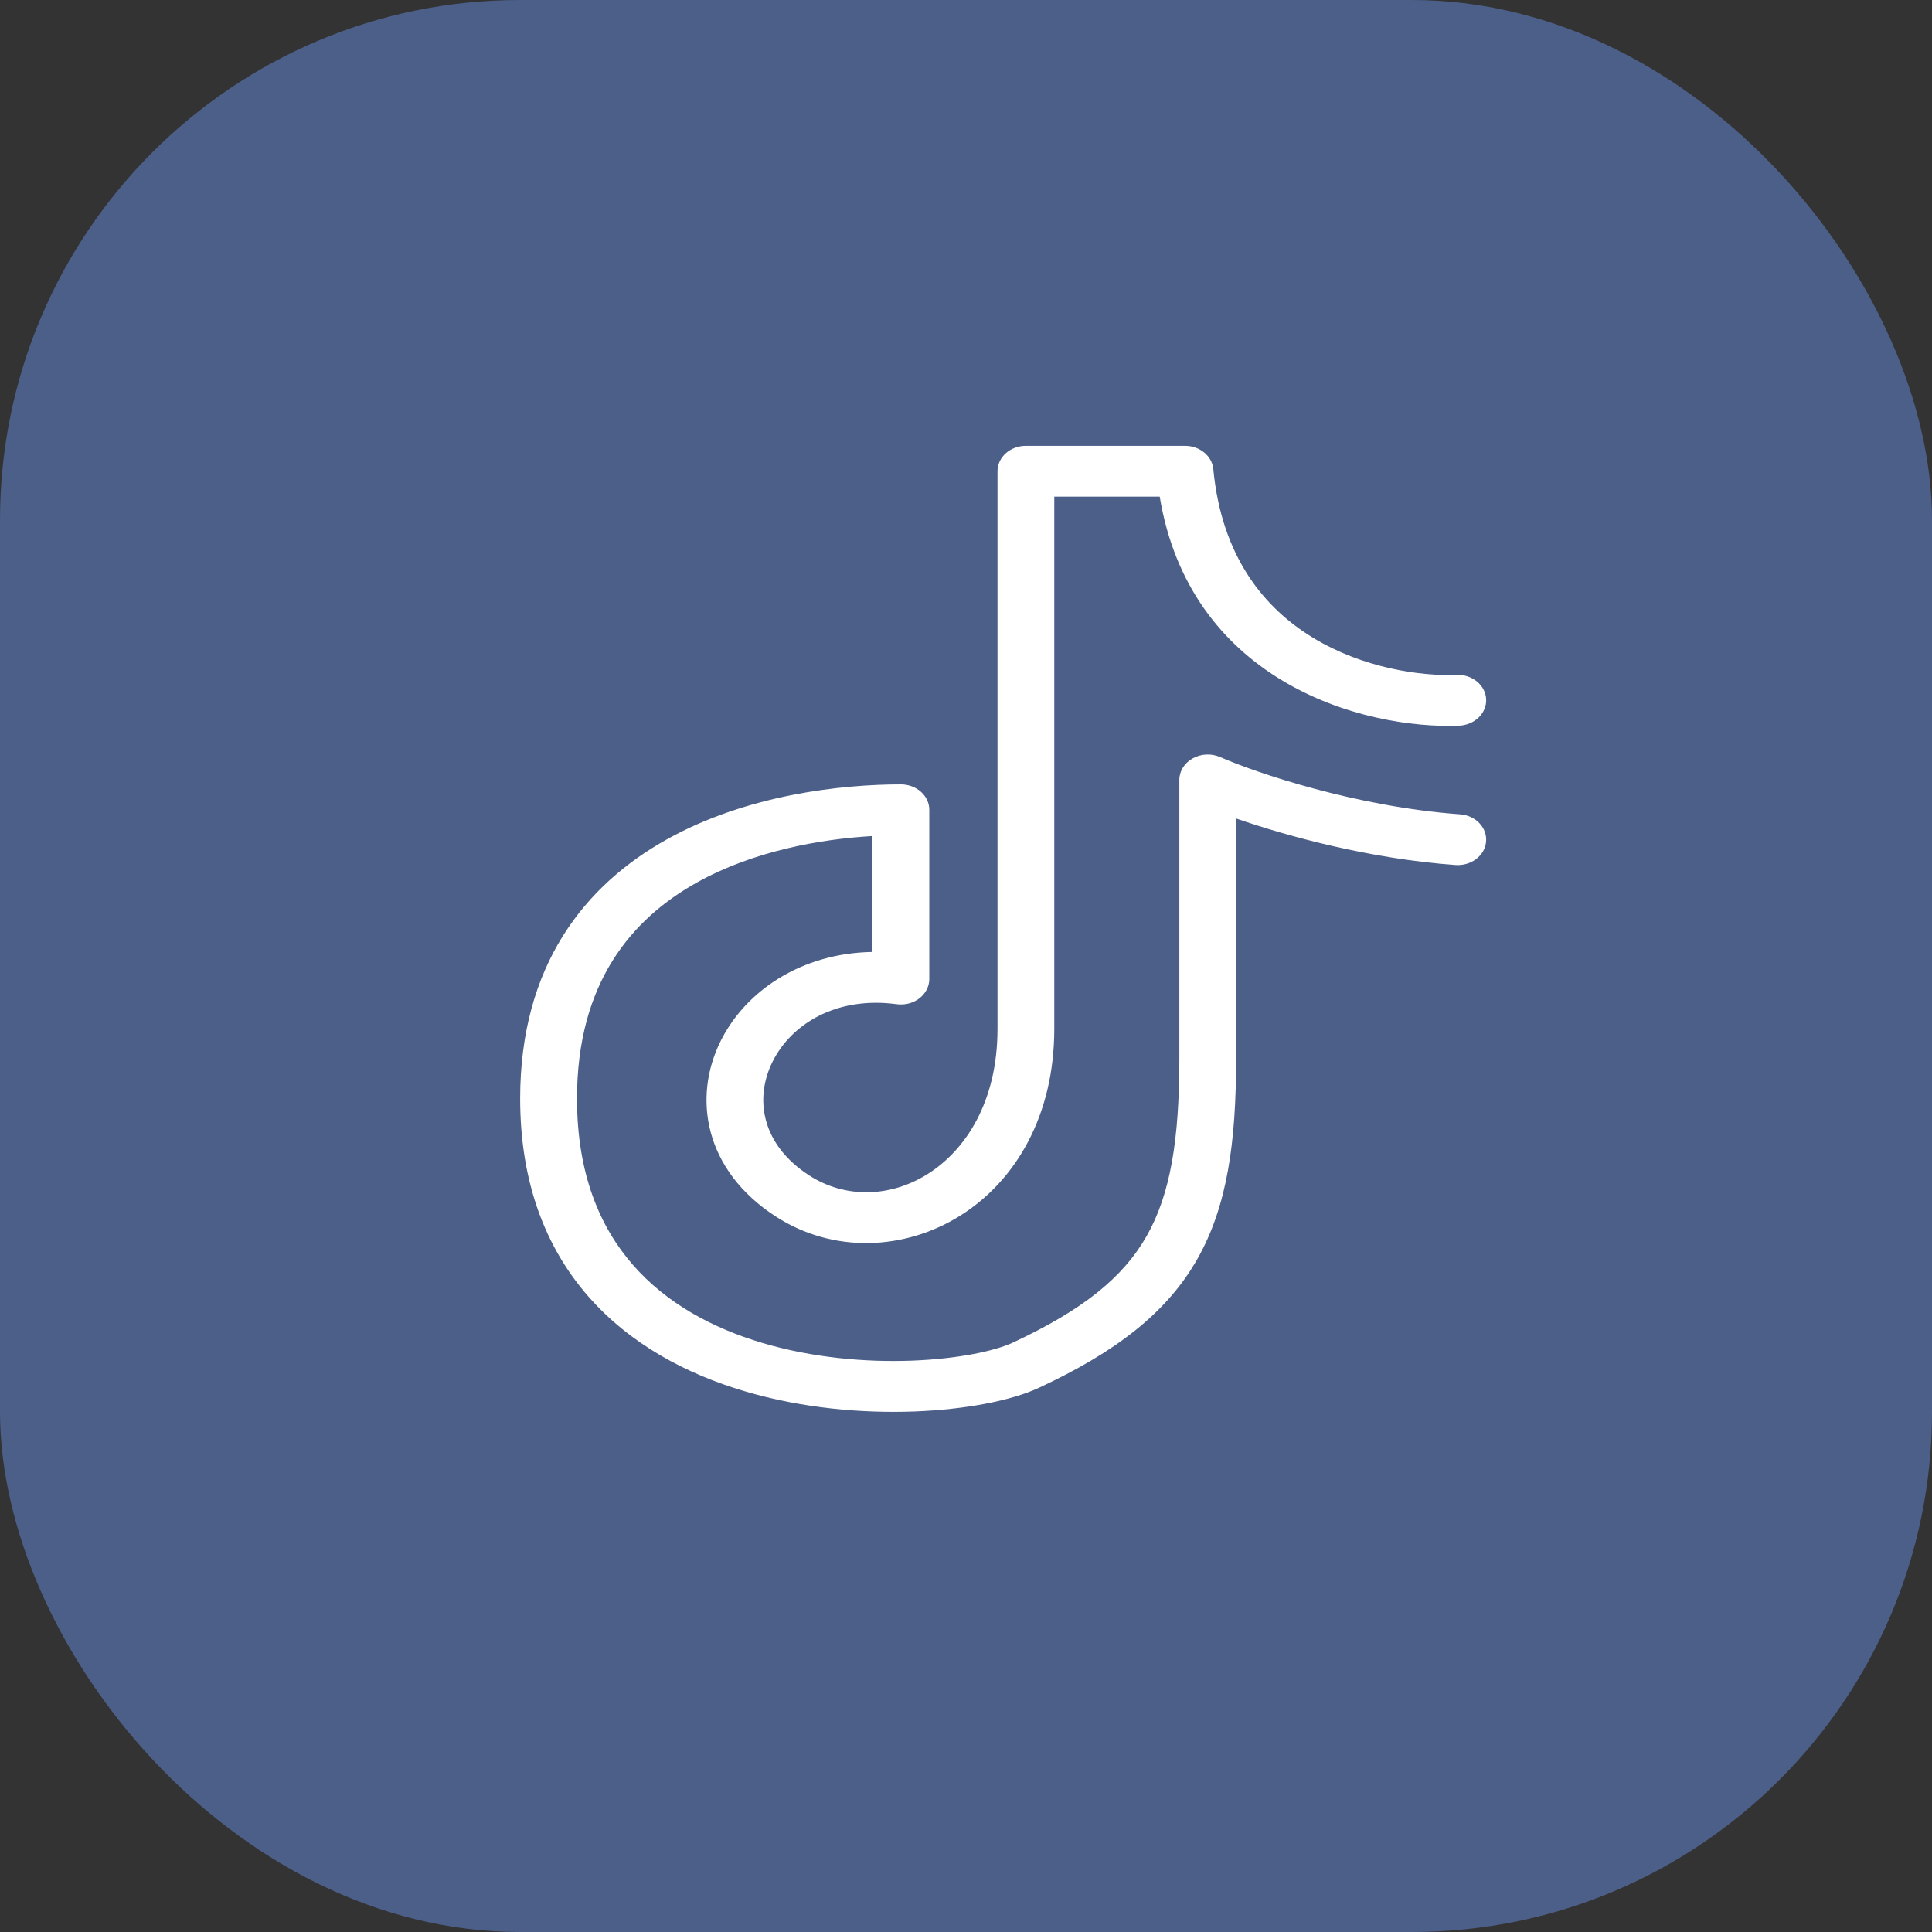
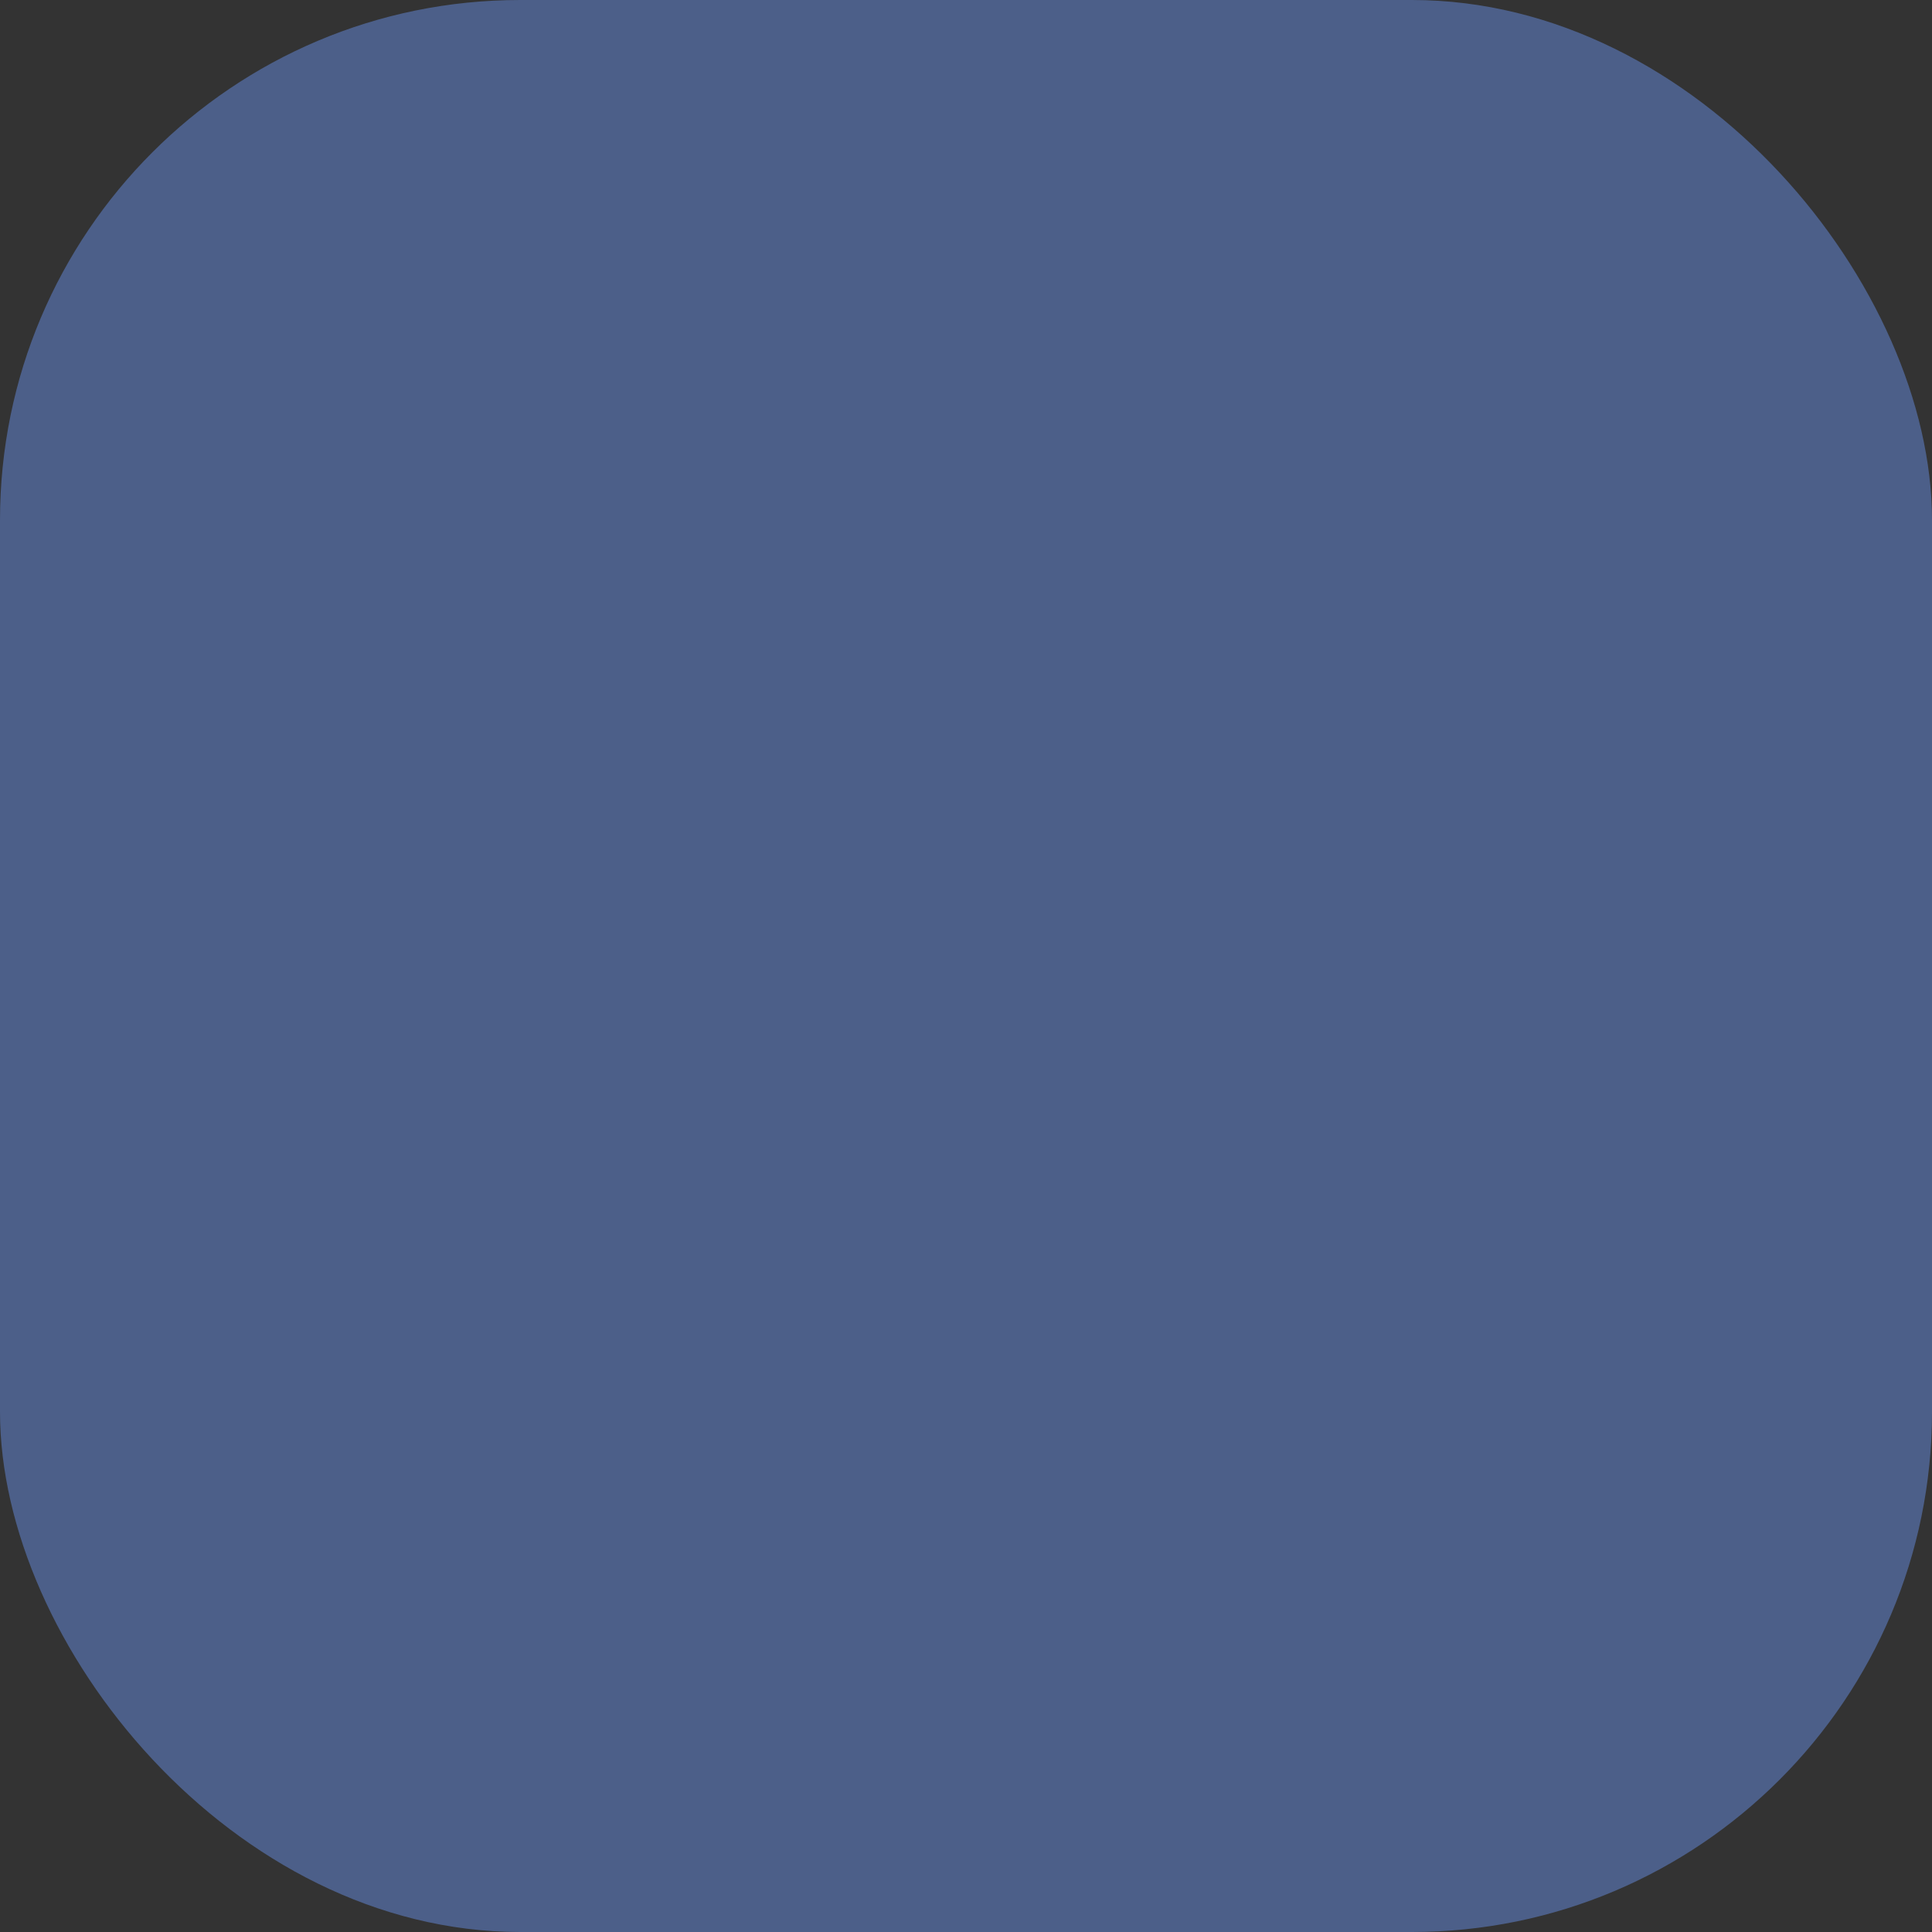
<svg xmlns="http://www.w3.org/2000/svg" width="26" height="26" viewBox="0 0 26 26" fill="none">
  <rect x="0" y="0" width="26" height="26" fill="#333333" stroke="none" />
  <rect width="26" height="26" rx="7" fill="#4C5F89" />
-   <path fill-rule="evenodd" clip-rule="evenodd" d="M13.424 6.342C13.424 6.153 13.595 6 13.806 6H15.947C16.146 6 16.311 6.136 16.328 6.313C16.441 7.498 17.018 8.186 17.669 8.582C18.335 8.987 19.107 9.102 19.601 9.082C19.812 9.074 19.99 9.22 20 9.409C20.009 9.597 19.846 9.757 19.635 9.766C19.007 9.791 18.065 9.65 17.238 9.147C16.46 8.674 15.807 7.892 15.607 6.684H14.188V13.846C14.188 15.007 13.674 15.887 12.925 16.358C12.175 16.83 11.21 16.87 10.438 16.37C9.481 15.749 9.316 14.775 9.7 14.006C10.033 13.339 10.778 12.827 11.741 12.811V11.251C11.041 11.292 10.143 11.451 9.381 11.875C8.499 12.366 7.765 13.228 7.765 14.784C7.765 15.79 8.069 16.509 8.517 17.022C8.967 17.538 9.586 17.873 10.26 18.073C10.935 18.273 11.652 18.335 12.275 18.311C12.907 18.287 13.397 18.177 13.629 18.069C14.577 17.627 15.113 17.191 15.429 16.638C15.751 16.073 15.871 15.339 15.871 14.248V10.496C15.871 10.378 15.939 10.268 16.051 10.206C16.163 10.143 16.303 10.137 16.421 10.189C16.9 10.398 18.24 10.856 19.649 10.959C19.859 10.974 20.016 11.139 19.999 11.328C19.982 11.516 19.797 11.656 19.587 11.641C18.436 11.557 17.338 11.258 16.635 11.015V14.248C16.635 15.365 16.518 16.234 16.11 16.949C15.695 17.676 15.008 18.198 13.982 18.676C13.609 18.85 12.992 18.969 12.307 18.995C11.611 19.021 10.798 18.954 10.019 18.722C9.238 18.491 8.479 18.09 7.914 17.443C7.347 16.793 7 15.921 7 14.784C7 12.99 7.872 11.909 8.978 11.294C10.056 10.694 11.322 10.556 12.123 10.556C12.335 10.556 12.506 10.709 12.506 10.898V13.176C12.506 13.275 12.457 13.37 12.373 13.435C12.289 13.5 12.177 13.529 12.067 13.514C11.252 13.404 10.648 13.784 10.398 14.285C10.149 14.784 10.247 15.401 10.886 15.816C11.371 16.13 11.978 16.118 12.485 15.799C12.994 15.479 13.424 14.828 13.424 13.846V6.342Z" fill="white" />
</svg>